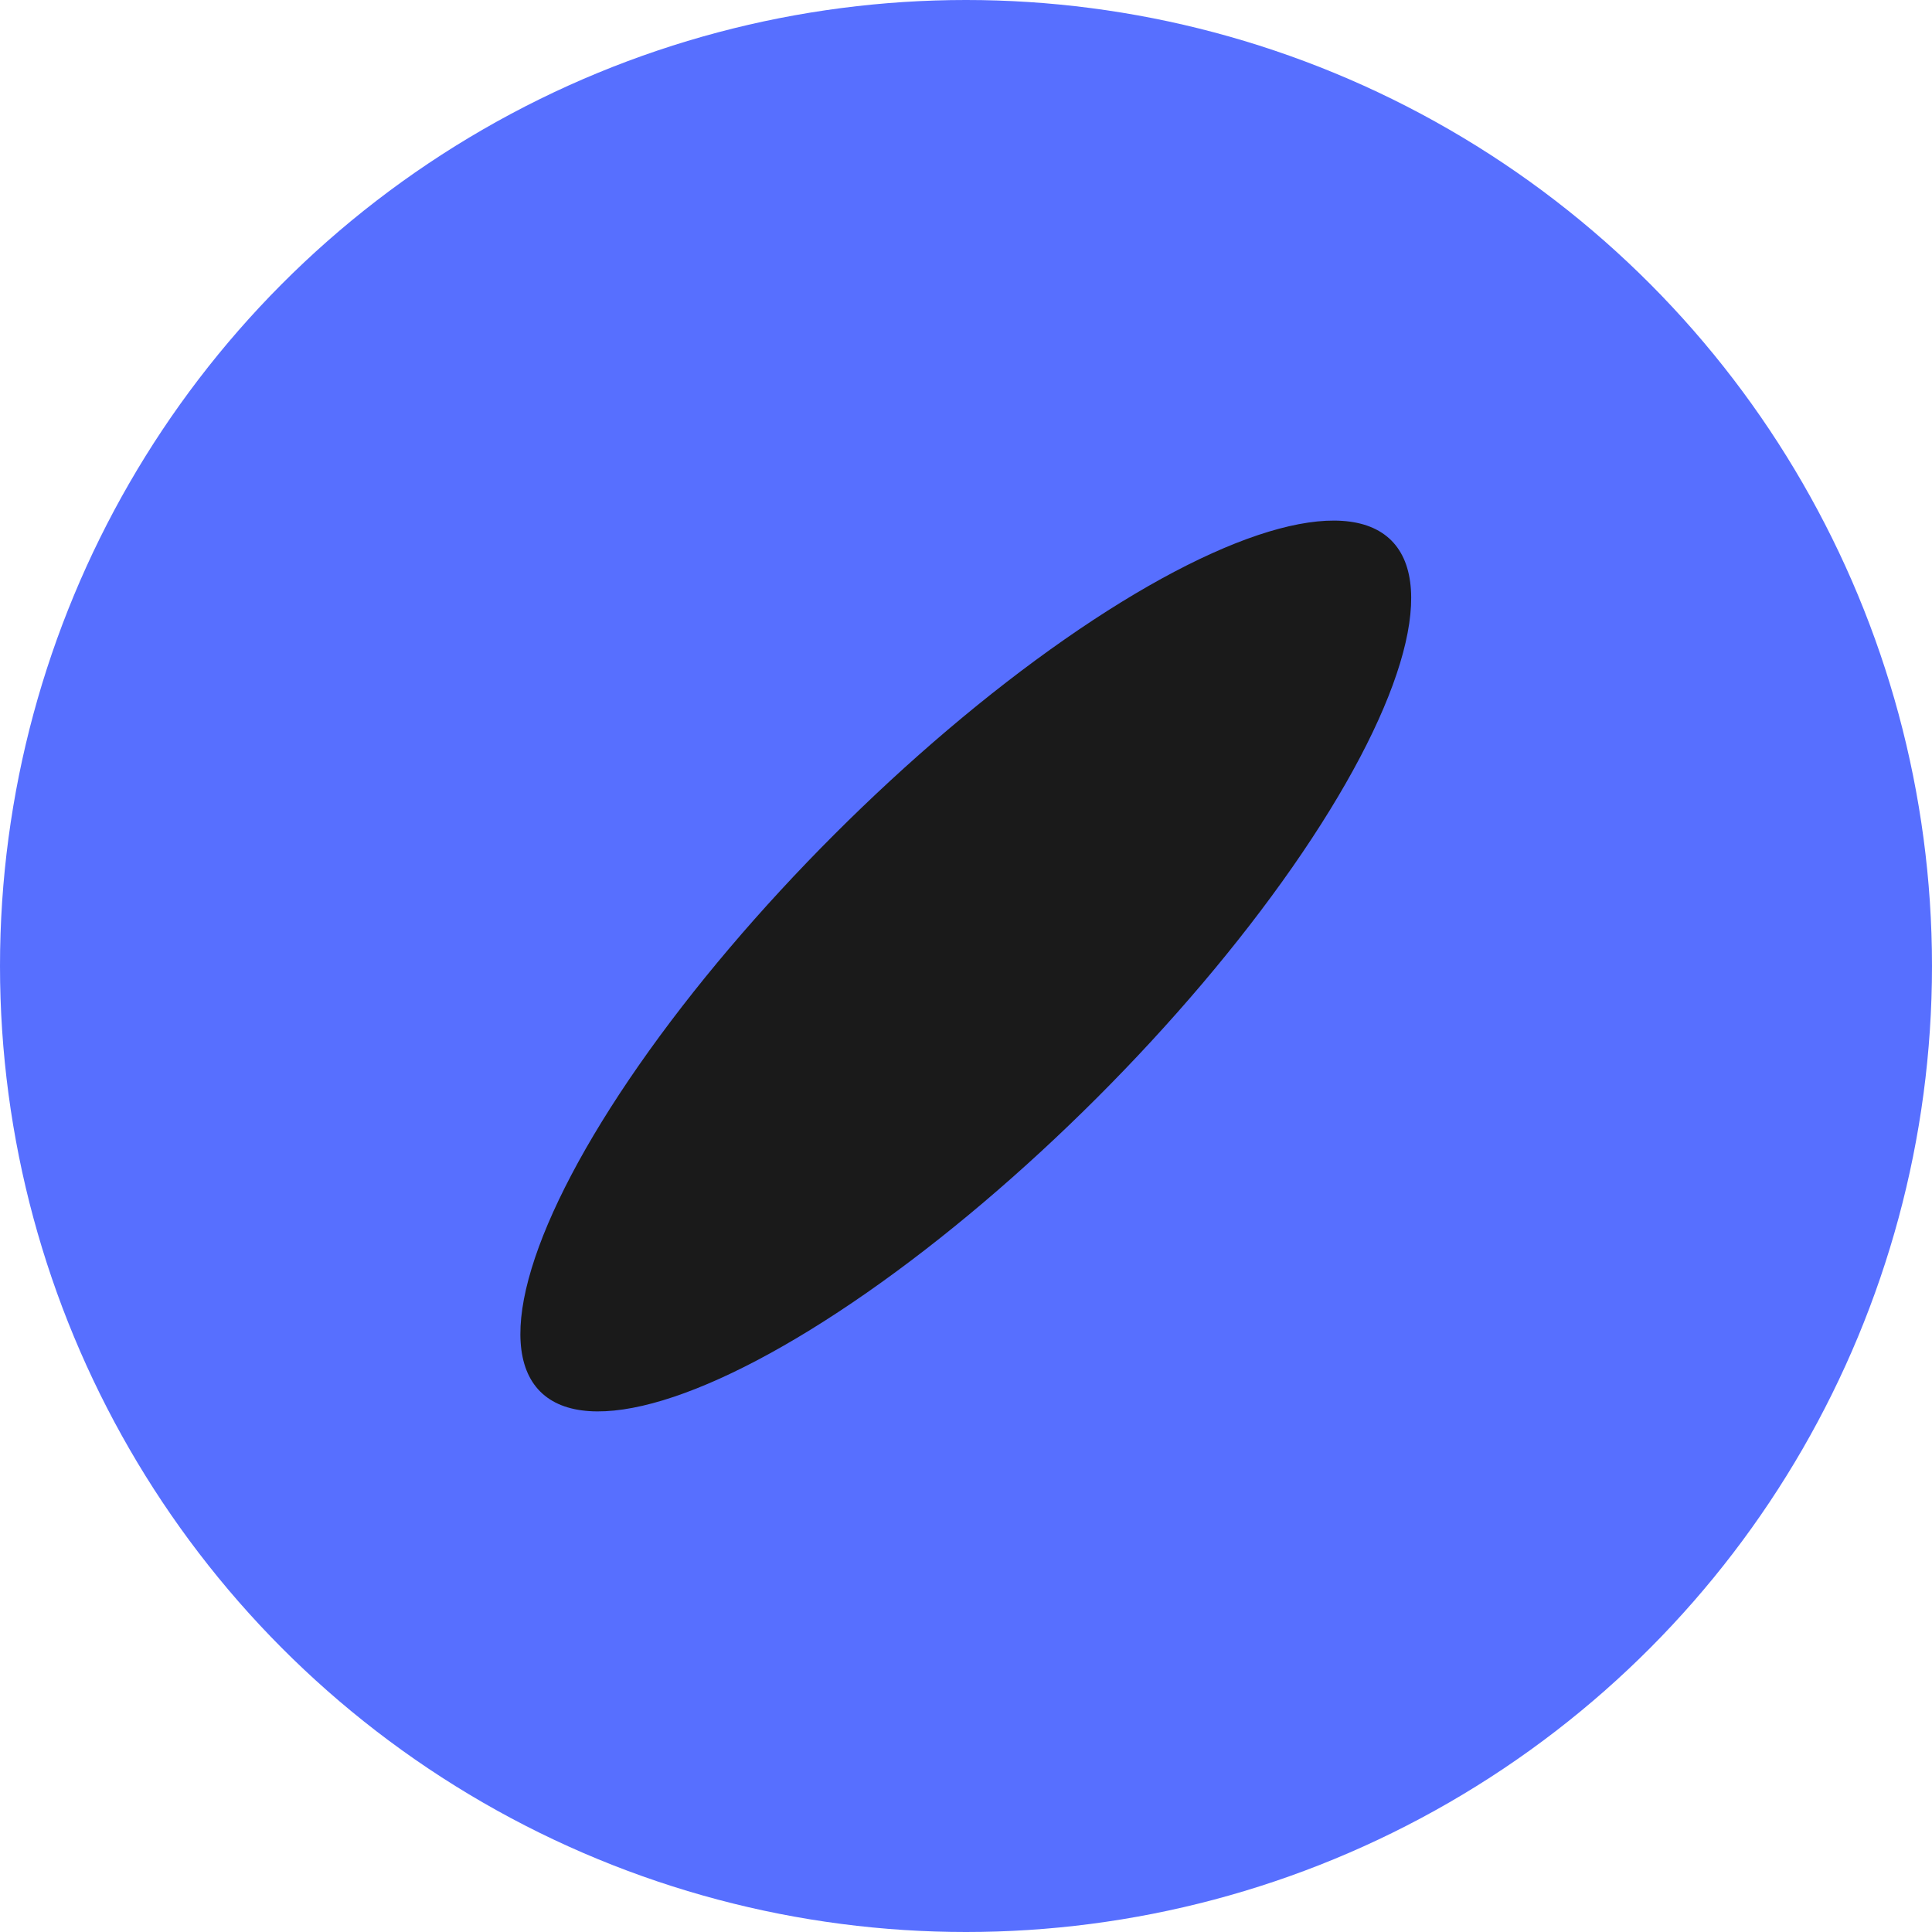
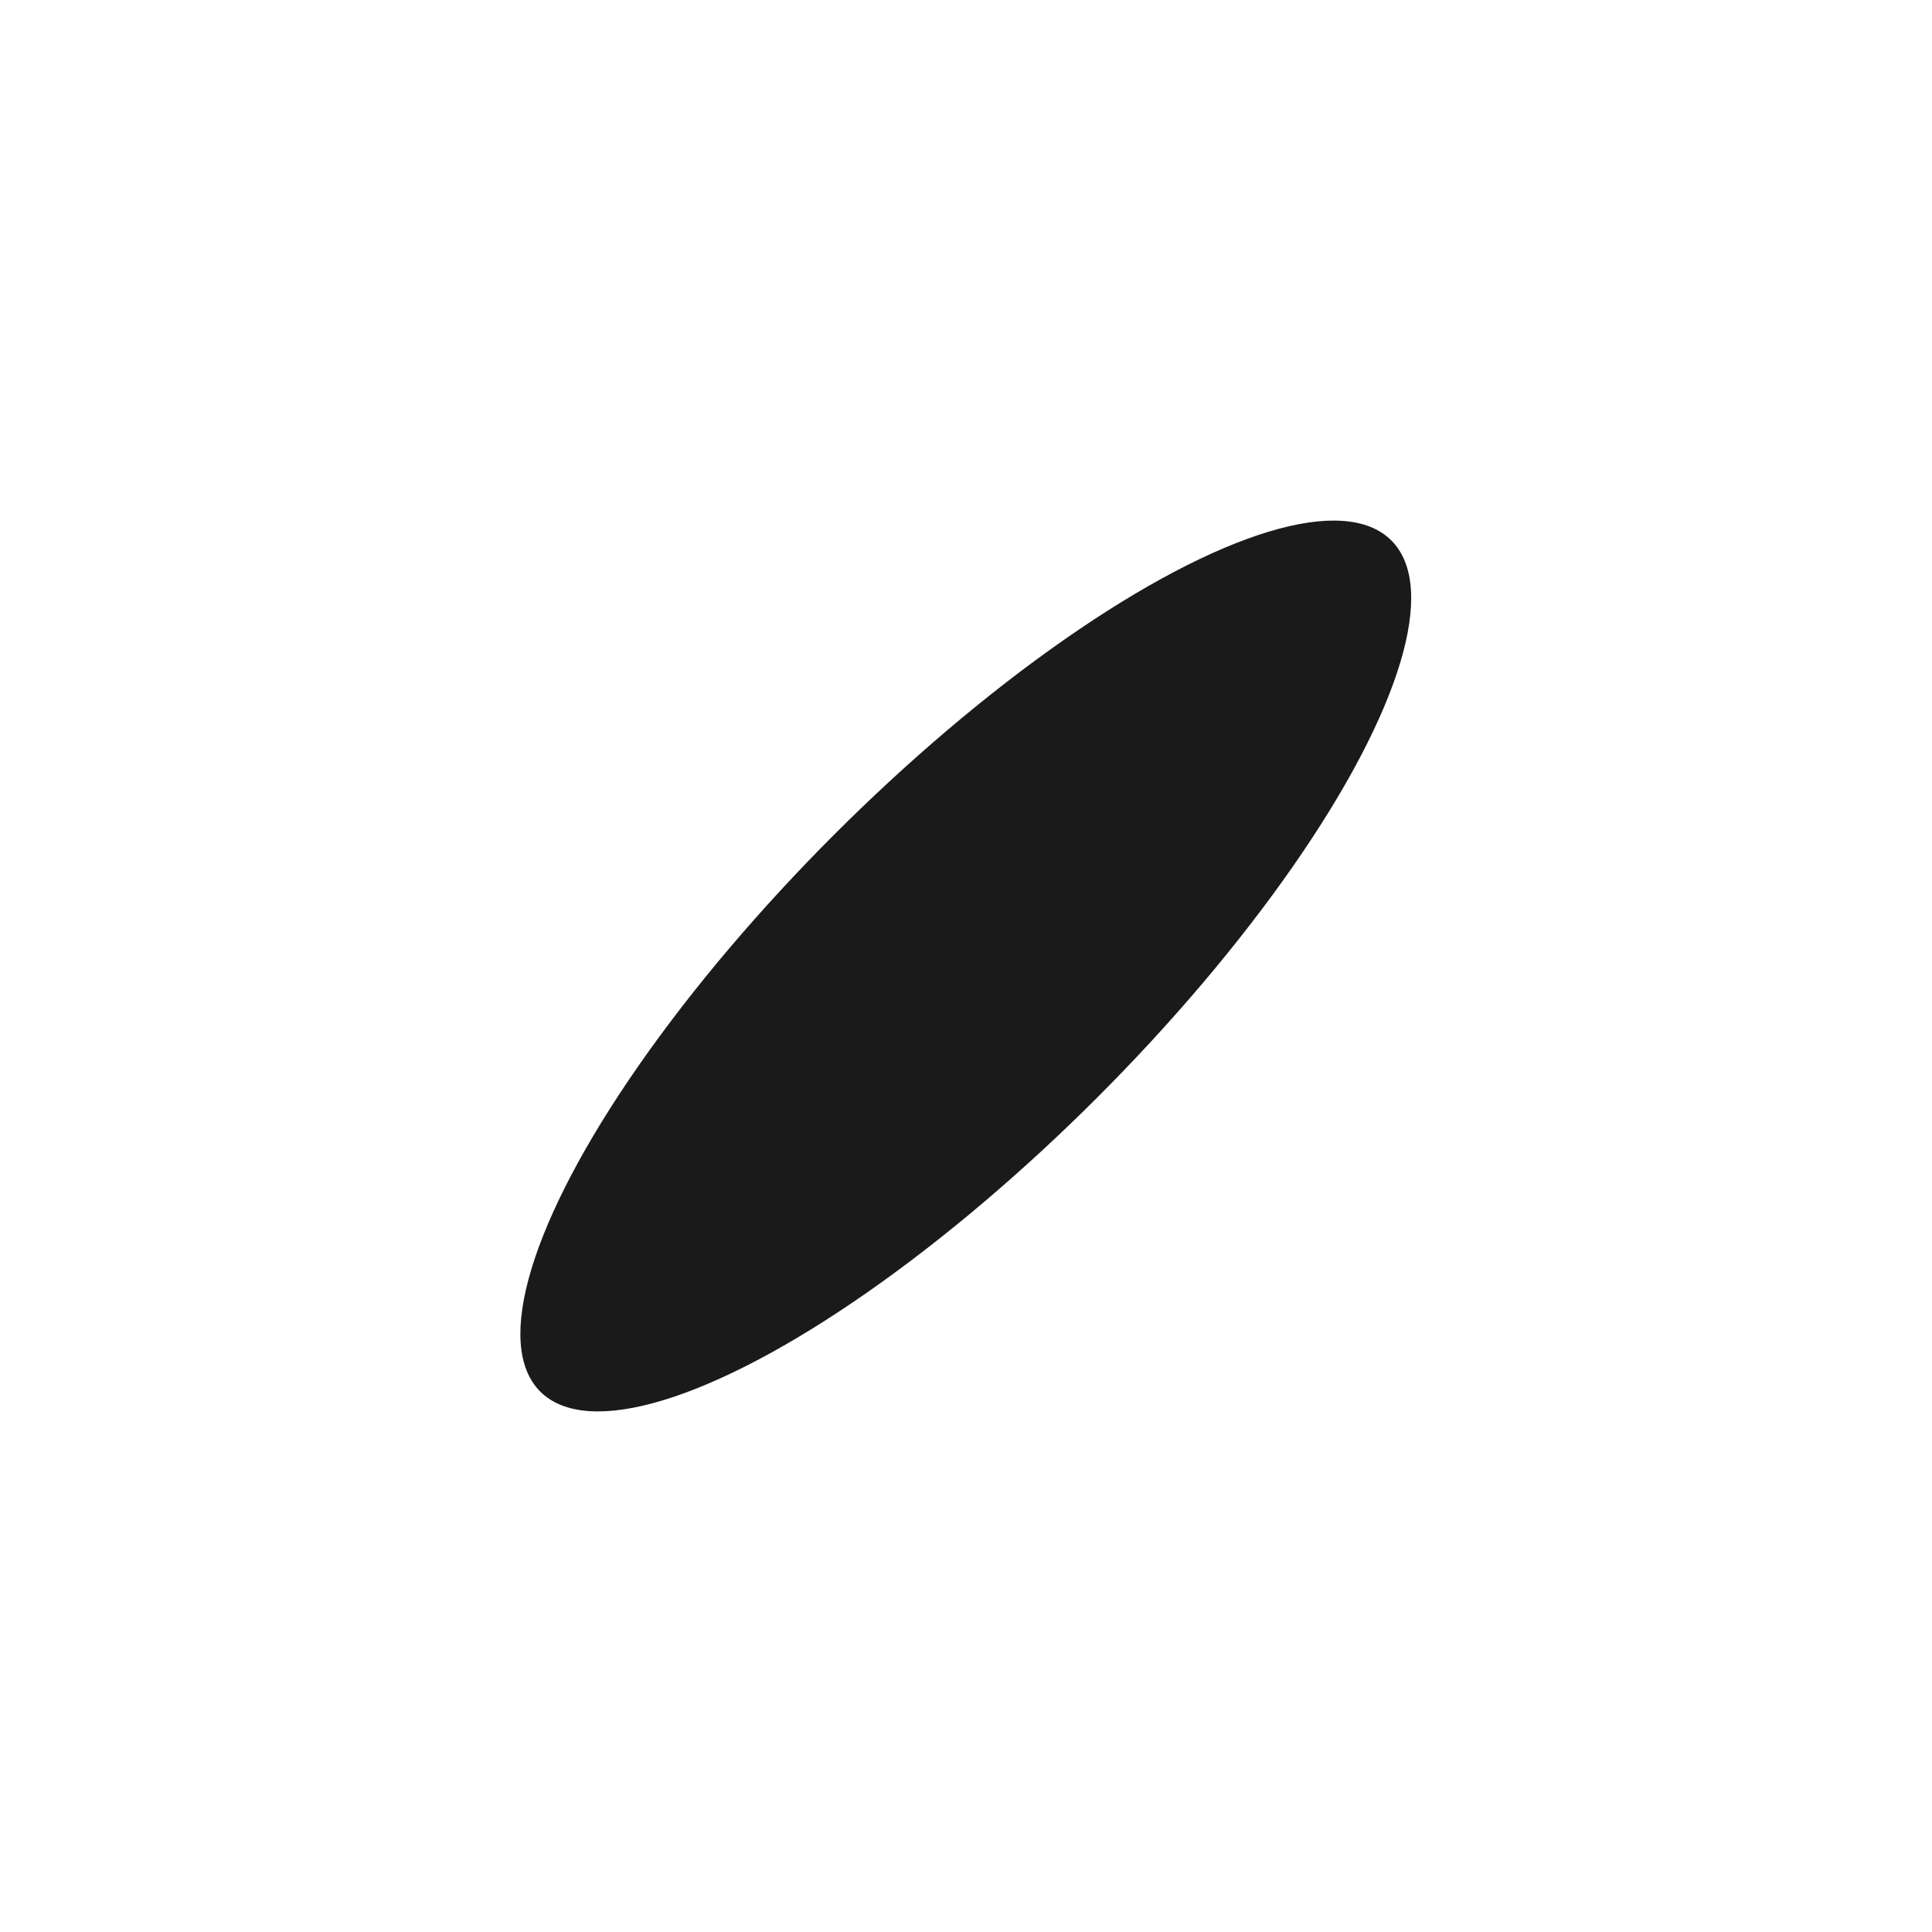
<svg xmlns="http://www.w3.org/2000/svg" id="Layer_1" version="1.1" viewBox="0 0 224.4 224.4">
  <defs>
    <style> .st0 { fill: #576fff; } .st1 { fill: #1a1a1a; } </style>
  </defs>
-   <circle class="st0" cx="112.2" cy="112.2" r="112.2" />
  <ellipse class="st1" cx="112.2" cy="112.2" rx="69.9" ry="21.6" transform="translate(-46.5 112.2) rotate(-45)" />
</svg>